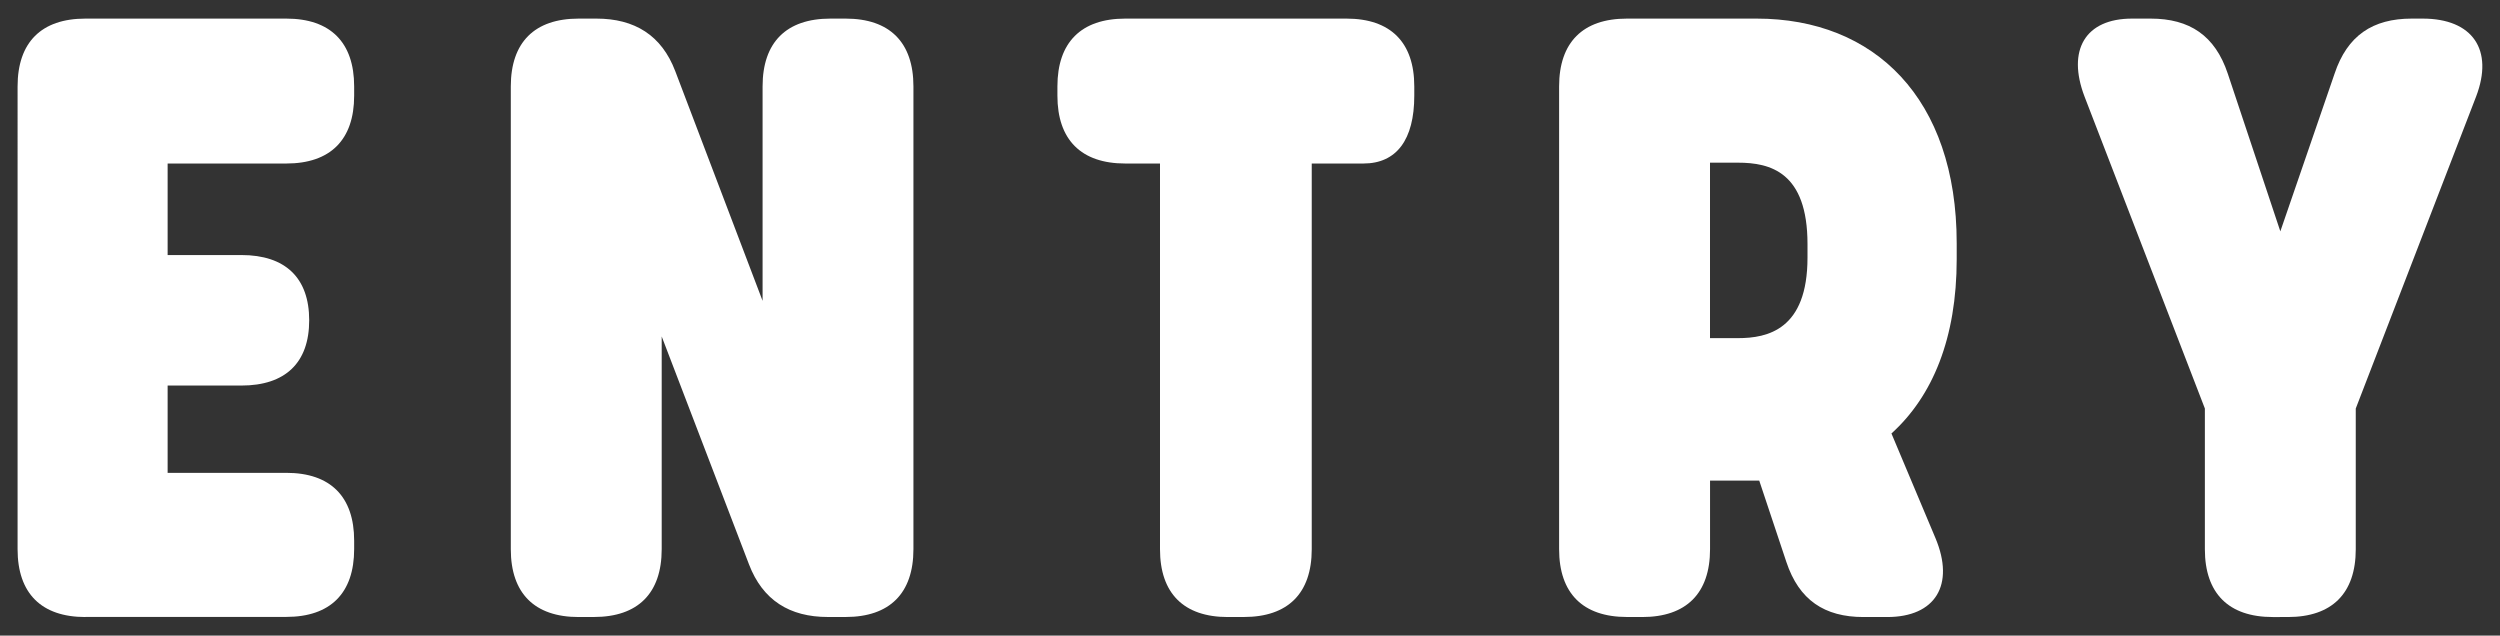
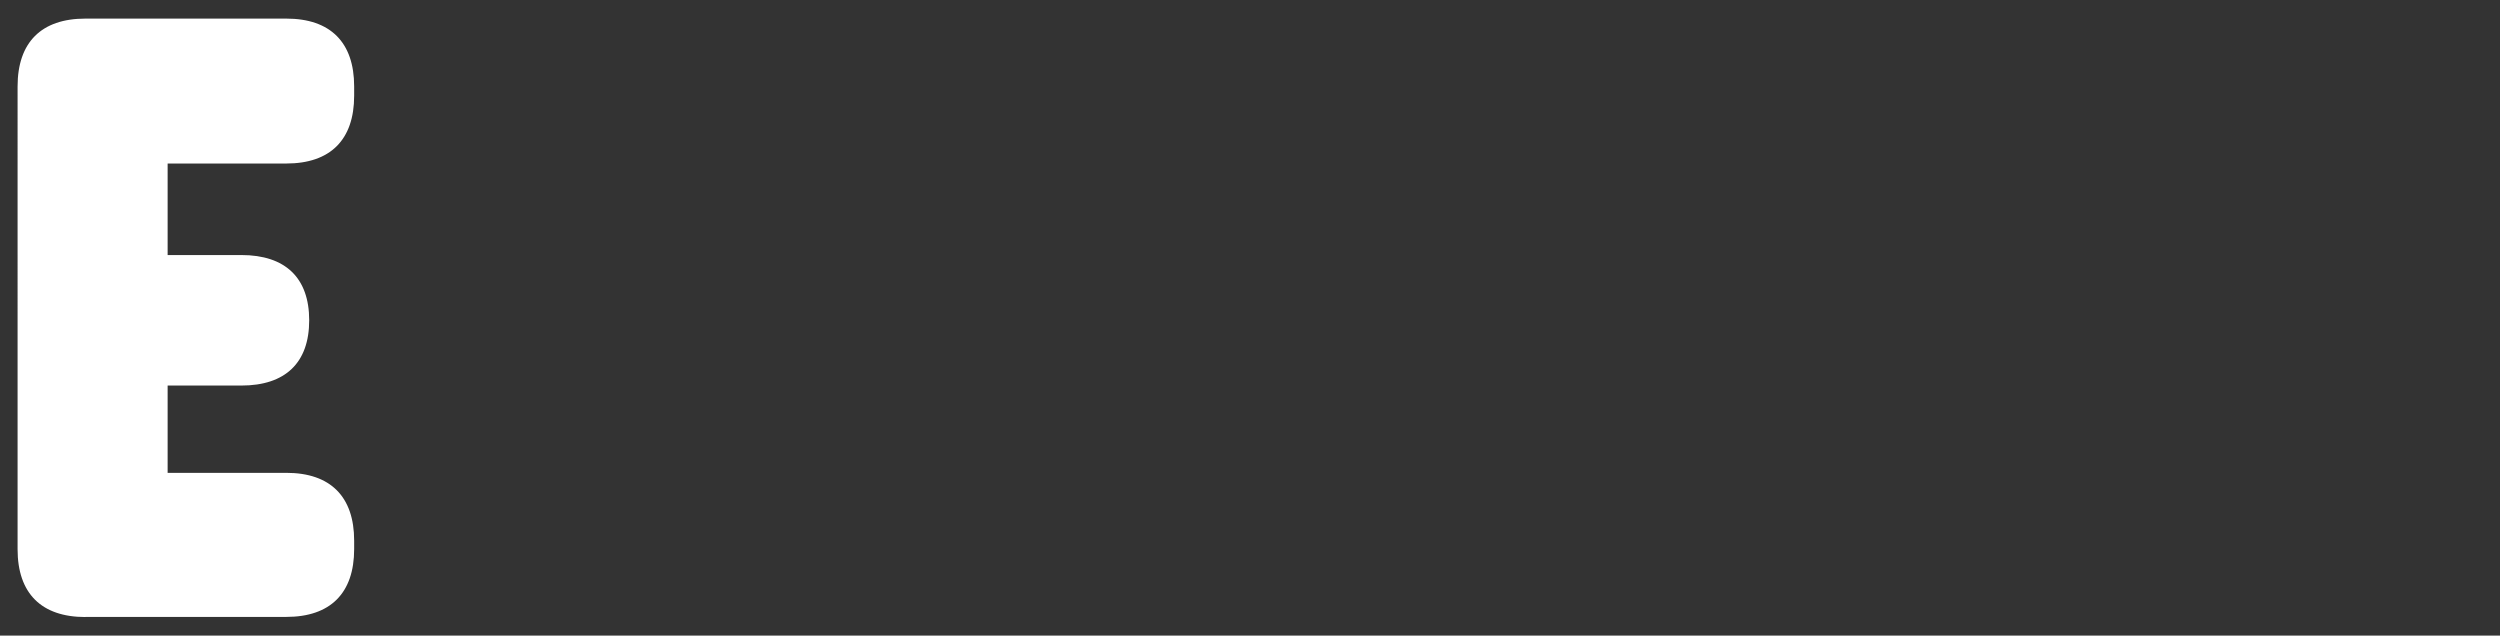
<svg xmlns="http://www.w3.org/2000/svg" version="1.1" id="レイヤー_1" x="0px" y="0px" viewBox="0 0 59 15" style="enable-background:new 0 0 59 15;" xml:space="preserve">
  <rect x="0" y="0" width="59" height="15" fill="#333333" stroke="none" />
  <g>
    <path style="fill:#FFFFFF;" d="M2.016,14.562c-1.041,0-1.601-0.56-1.601-1.6V2.039c0-1.04,0.56-1.6,1.601-1.6h4.741   c1.04,0,1.601,0.56,1.601,1.6v0.22c0,1.04-0.561,1.6-1.601,1.6H3.956v2.16h1.741c1.04,0,1.6,0.54,1.6,1.54s-0.56,1.54-1.6,1.54   H3.956v2.06h2.801c1.04,0,1.601,0.56,1.601,1.6v0.2c0,1.04-0.561,1.6-1.601,1.6H2.016z" />
-     <path style="fill:#FFFFFF;" d="M13.656,14.562c-1.041,0-1.601-0.56-1.601-1.6V2.039c0-1.04,0.56-1.6,1.601-1.6h0.42   c0.9,0,1.538,0.393,1.86,1.24L17.997,7.1V2.039c0-1.04,0.56-1.6,1.6-1.6h0.36c1.04,0,1.6,0.56,1.6,1.6v10.922   c0,1.04-0.56,1.6-1.6,1.6h-0.42c-0.9,0-1.536-0.394-1.86-1.24L15.616,7.94v5.021c0,1.04-0.56,1.6-1.6,1.6H13.656z" />
-     <path style="fill:#FFFFFF;" d="M28.976,14.562c-1.04,0-1.6-0.56-1.6-1.6V3.859h-0.82c-1.04,0-1.601-0.56-1.601-1.6v-0.22   c0-1.04,0.561-1.6,1.601-1.6h5.221c1.04,0,1.6,0.56,1.6,1.6v0.22c0,1.04-0.42,1.6-1.2,1.6h-1.22v9.102c0,1.04-0.56,1.6-1.6,1.6   H28.976z" />
-     <path style="fill:#FFFFFF;" d="M38.396,14.561c-1.041,0-1.601-0.56-1.601-1.6V2.039c0-1.04,0.56-1.6,1.601-1.6h3.061   c2.78,0,4.721,1.88,4.721,5.301v0.38c0,1.854-0.565,3.229-1.54,4.11l1.04,2.472c0.46,1.1,0,1.86-1.14,1.86h-0.56   c-0.92,0-1.521-0.4-1.82-1.3l-0.64-1.92h-1.161v1.62c0,1.04-0.56,1.6-1.6,1.6L38.396,14.561z M40.356,7.98h0.66   c0.7,0,1.641-0.2,1.641-1.901v-0.32c0-1.7-0.88-1.92-1.641-1.92h-0.66V7.98z" />
-     <path style="fill:#FFFFFF;" d="M53.636,14.562c-1.041,0-1.601-0.56-1.601-1.6V9.641l-2.84-7.362c-0.42-1.1,0.02-1.84,1.12-1.84   h0.44c0.92,0,1.521,0.4,1.821,1.3l1.24,3.721l1.28-3.721c0.3-0.9,0.9-1.3,1.82-1.3h0.26c1.181,0,1.681,0.74,1.26,1.84l-2.84,7.362   v3.321c0,1.04-0.56,1.6-1.601,1.6H53.636z" />
  </g>
</svg>